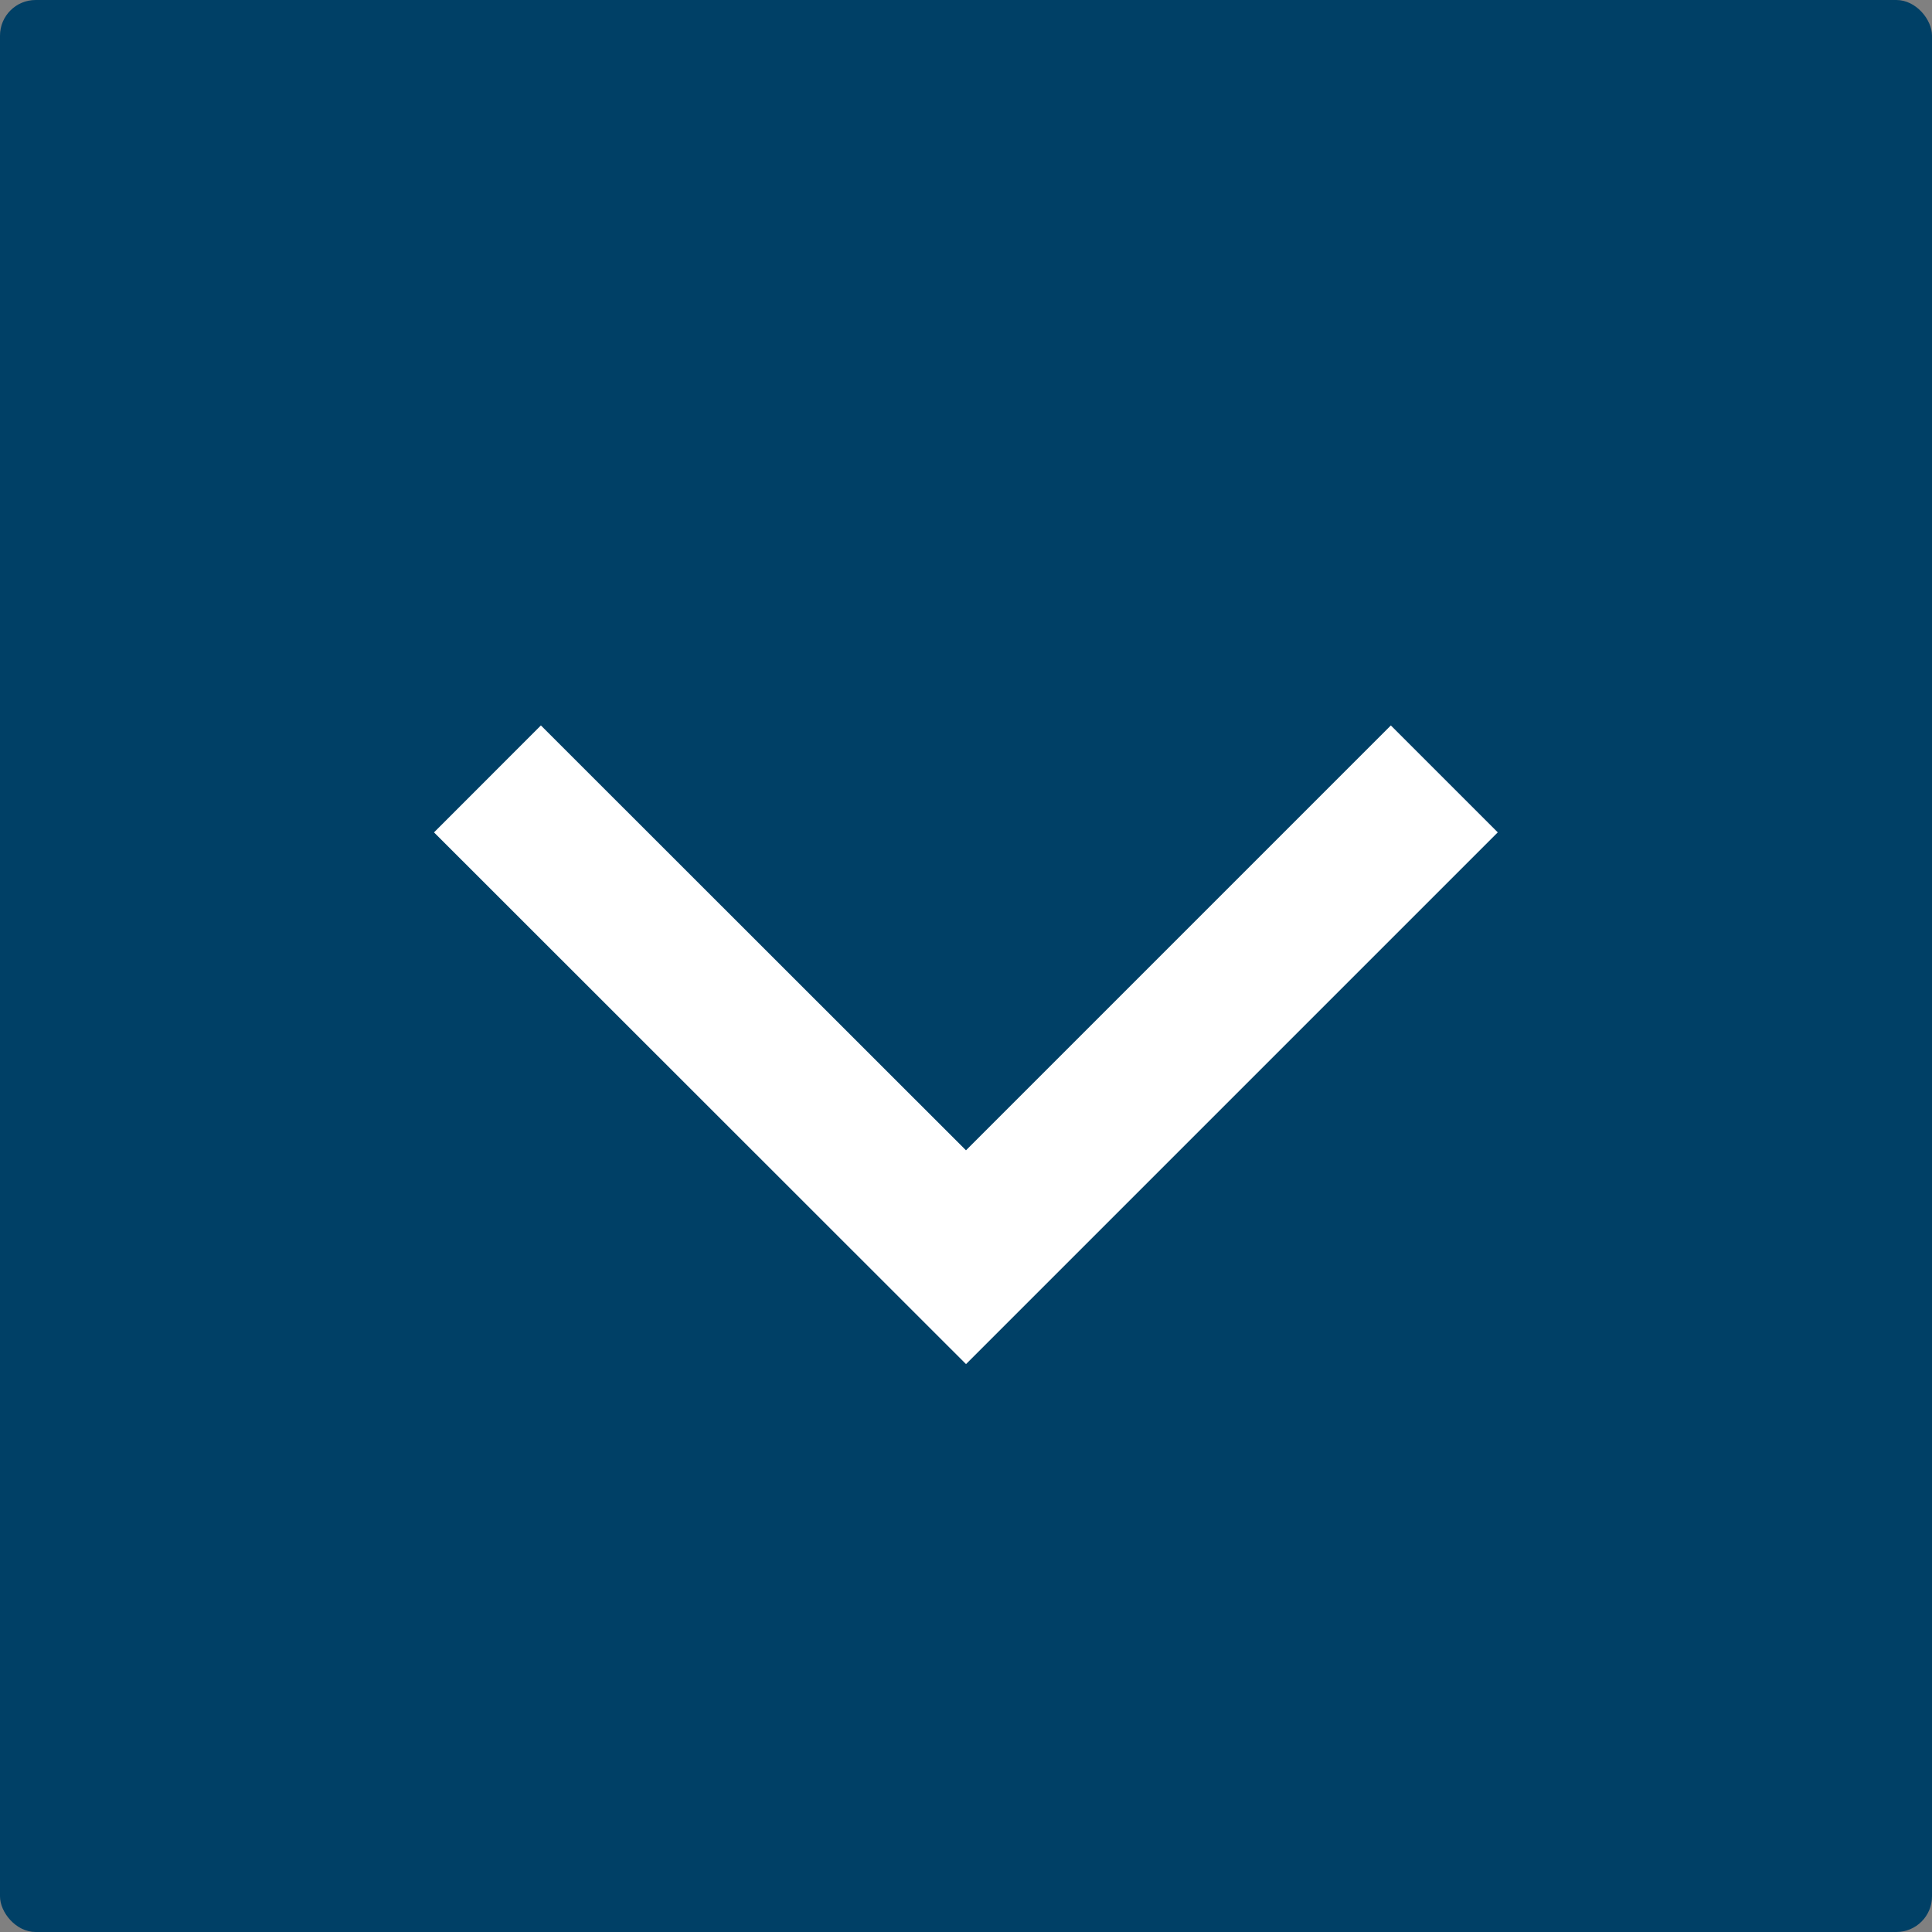
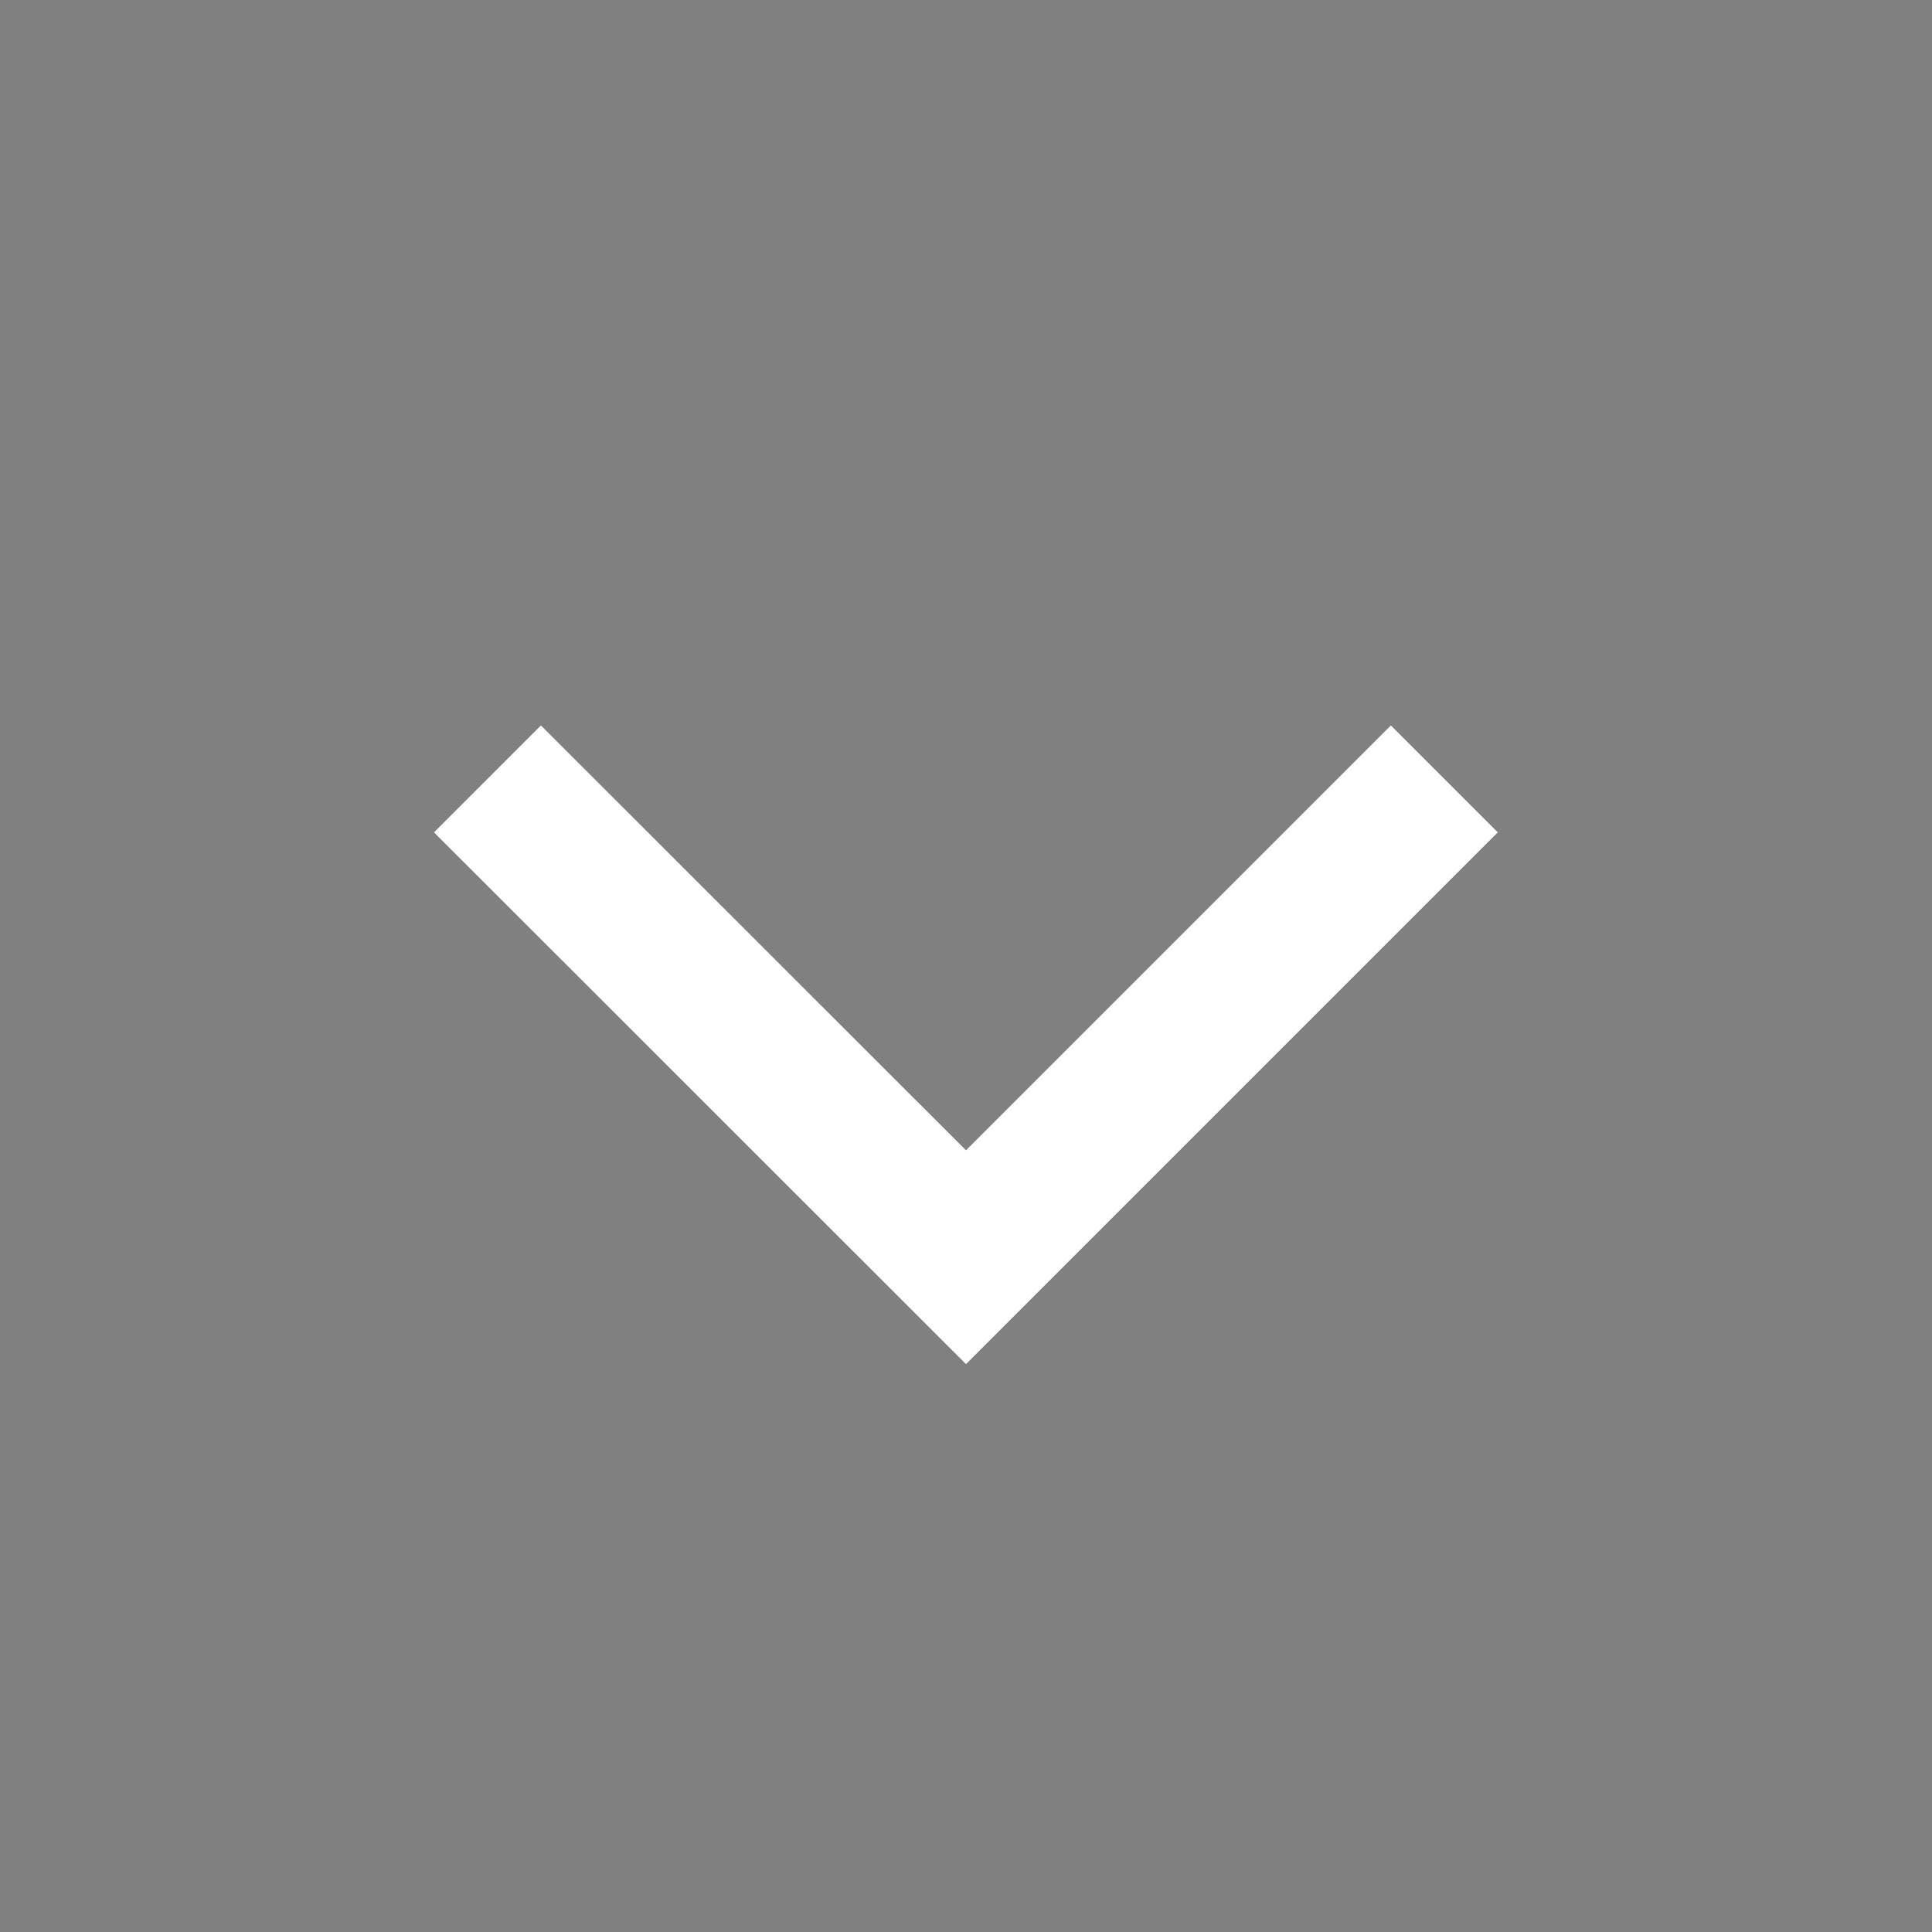
<svg xmlns="http://www.w3.org/2000/svg" viewBox="0 0 75.9 75.9">
  <rect x="0" y="0" width="75.9" height="75.9" fill="#808080" stroke="none" />
  <defs>
    <style>.cls-1{fill:#004066;}.cls-2{fill:none;stroke:#fff;stroke-miterlimit:10;stroke-width:5.94px;}</style>
  </defs>
  <g id="レイヤー_2" data-name="レイヤー 2">
    <g id="レイヤー_1-2" data-name="レイヤー 1">
-       <rect class="cls-1" width="75.9" height="75.9" rx="1.4" />
      <polyline class="cls-2" points="56.74 30.6 37.95 49.39 19.15 30.6" />
    </g>
  </g>
</svg>